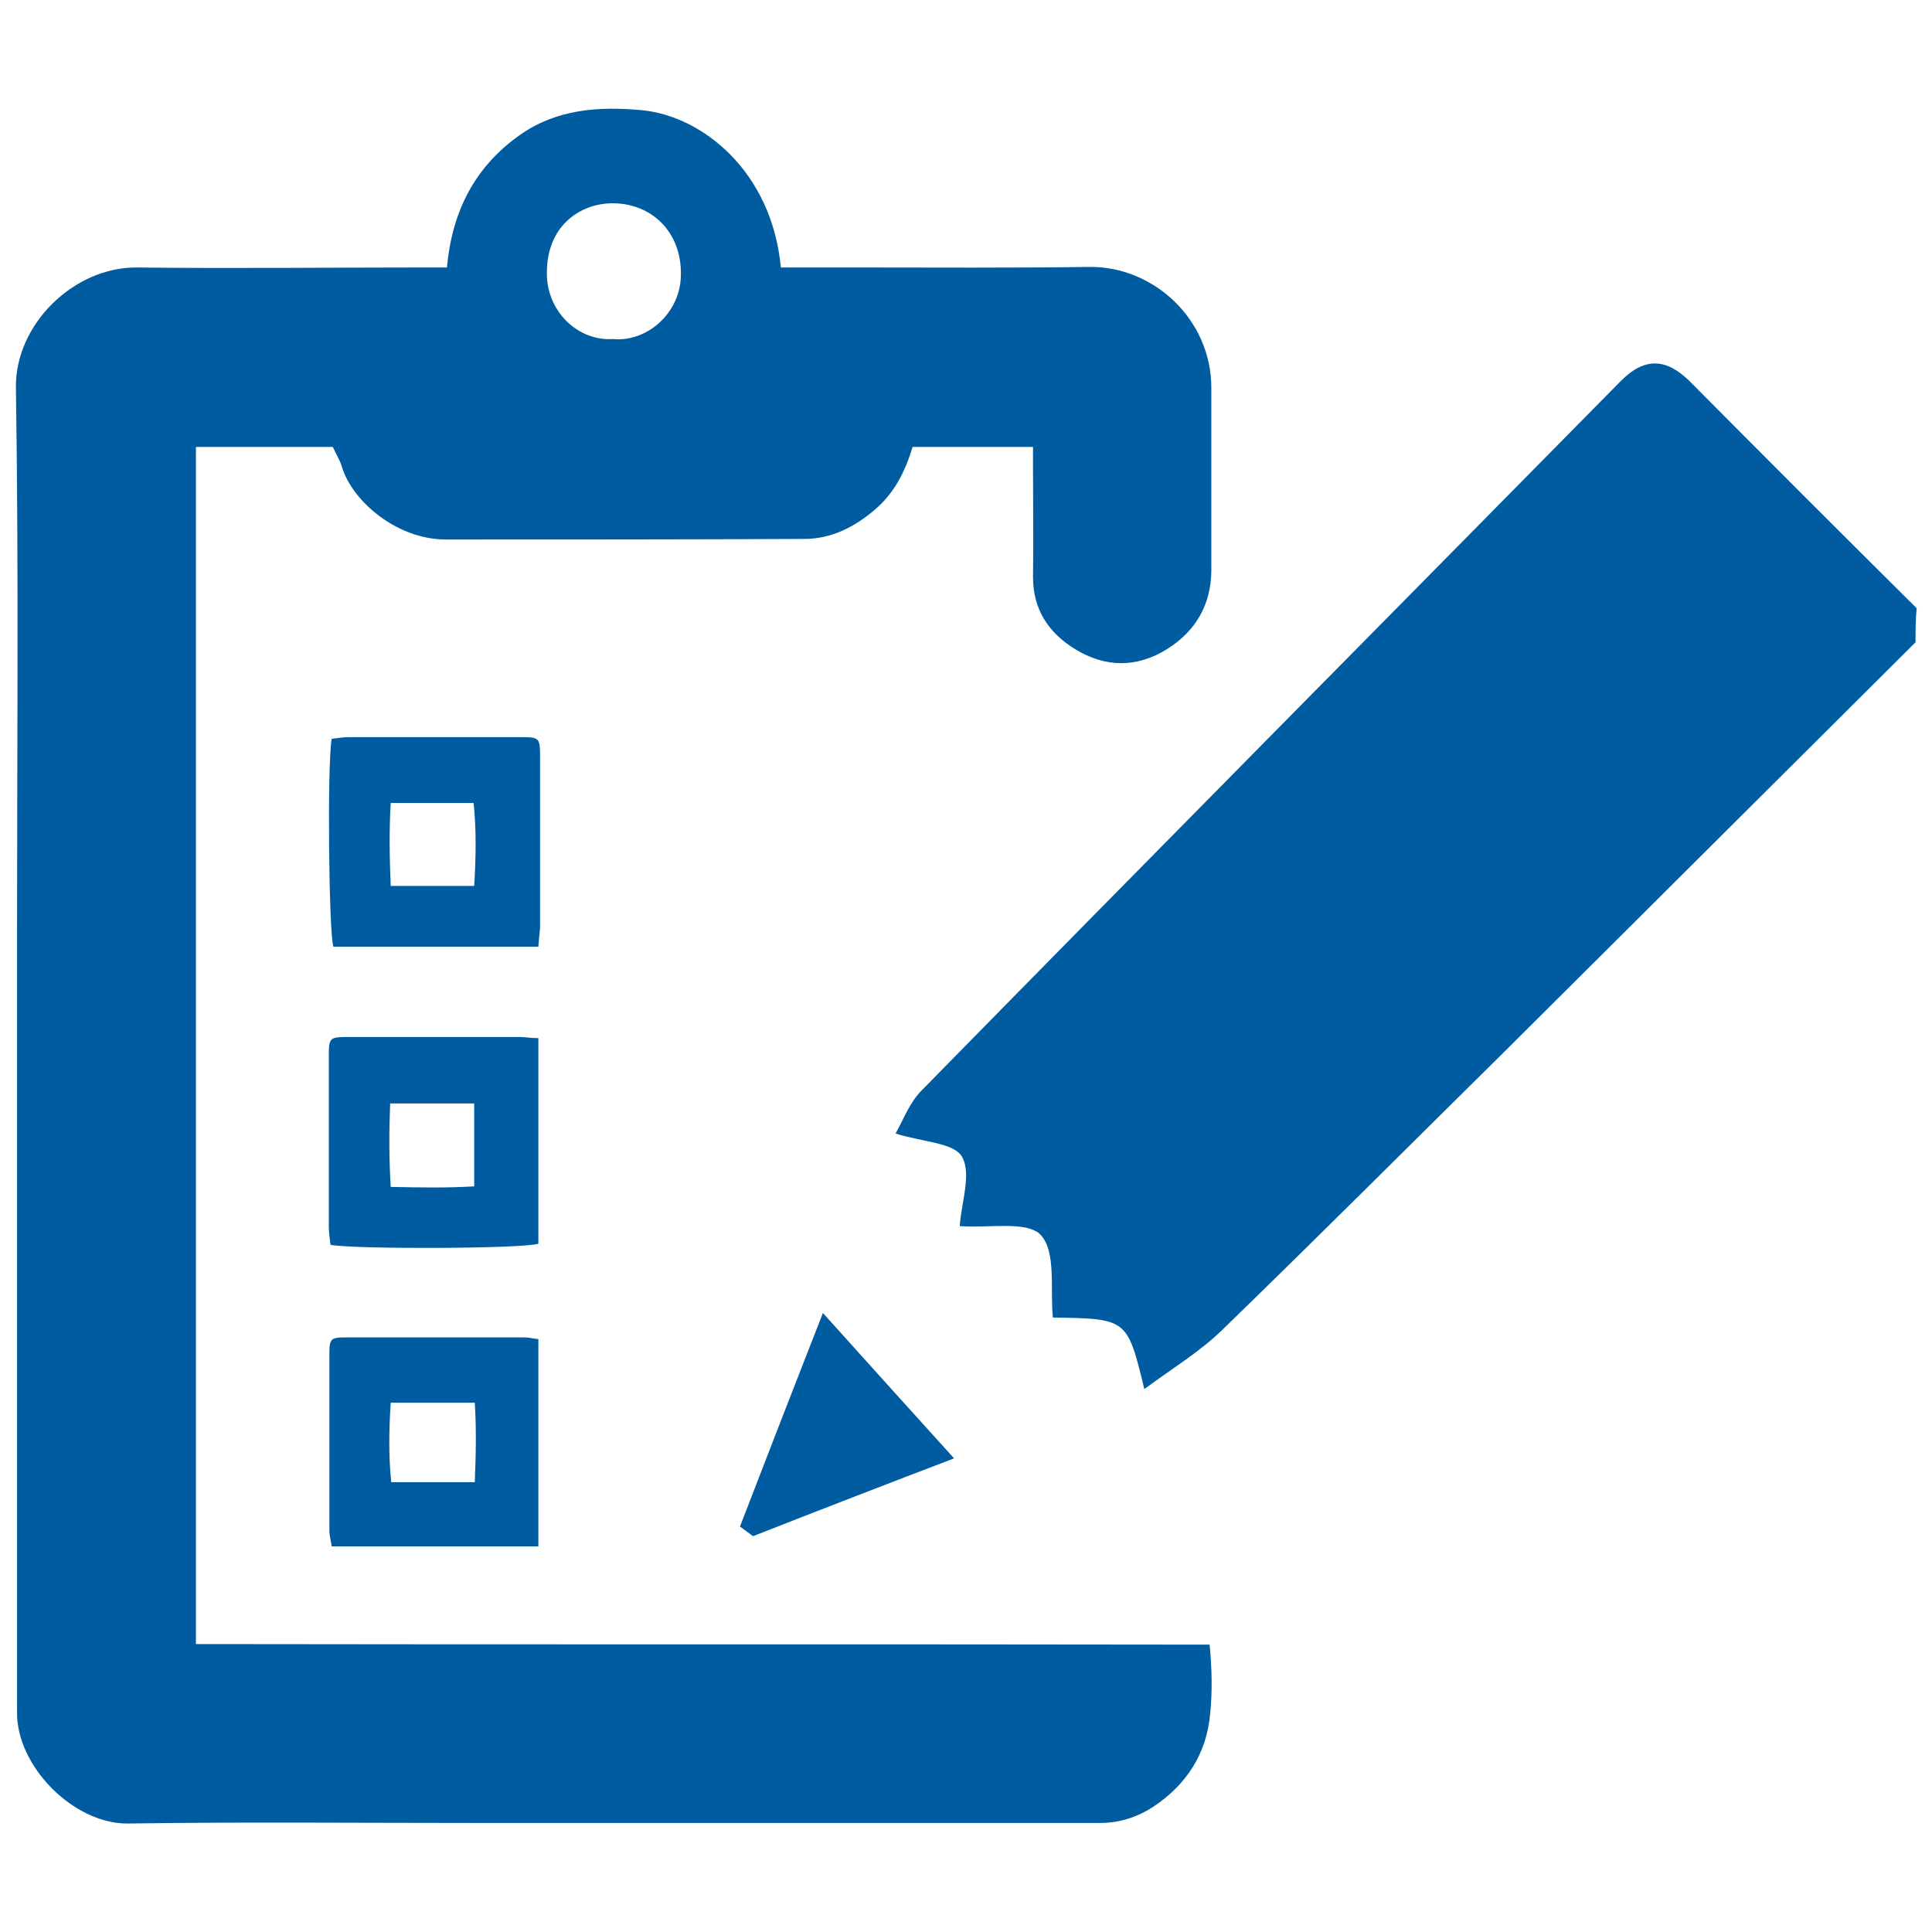
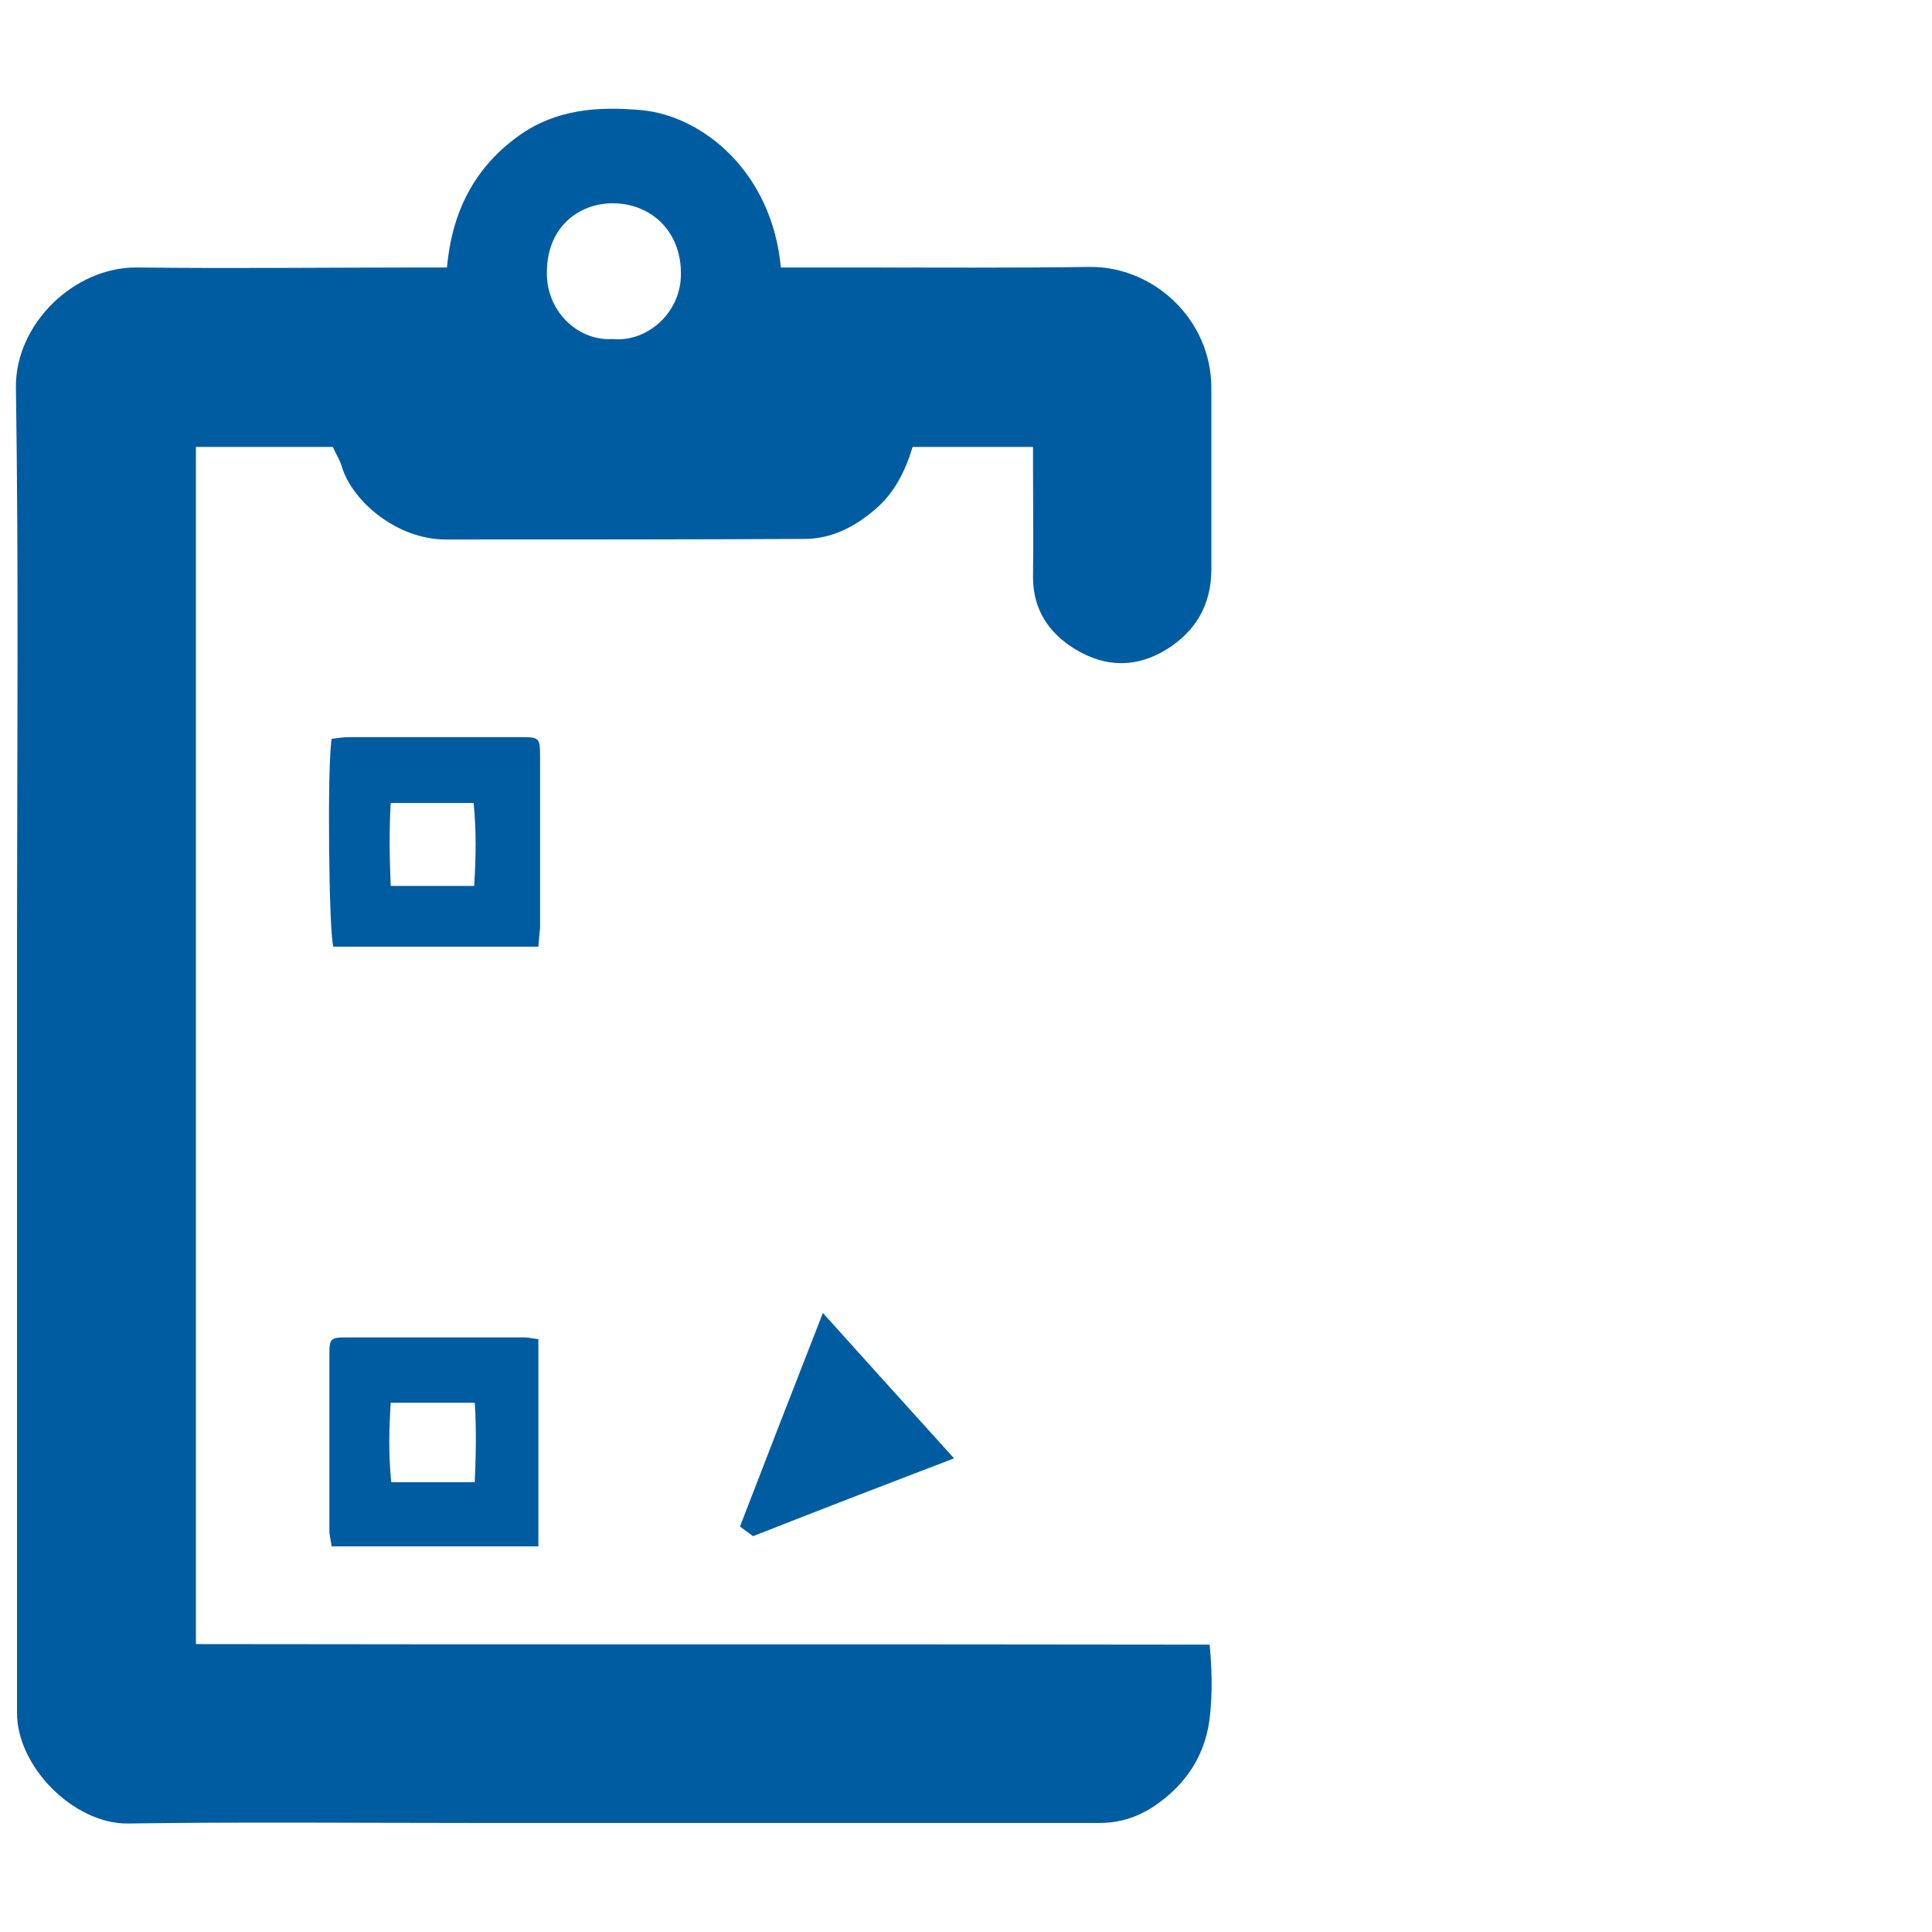
<svg xmlns="http://www.w3.org/2000/svg" version="1.1" id="Ebene_1" x="0px" y="0px" viewBox="0 0 340.2 340.2" style="enable-background:new 0 0 340.2 340.2;" xml:space="preserve">
  <style type="text/css">
	.st0{fill:#E3000B;}
	.st1{fill:#005CA0;}
	.st2{fill:#E73E07;}
	.st3{fill:#FFFFFF;}
	.st4{fill:none;stroke:#005CA0;stroke-width:25;stroke-linecap:round;stroke-linejoin:round;stroke-miterlimit:10;}
	.st5{fill:none;stroke:#005CA0;stroke-width:35;stroke-miterlimit:10;}
</style>
  <g>
    <g id="nFchiv_00000008115100717549524380000000170081902603670158_">
      <g>
        <path class="st1" d="M160.7,78.7c-1.3,4.3-3.2,8.1-6.6,11c-3.6,3.1-7.7,5.2-12.5,5.2c-21,0.1-42,0.1-63.1,0.1     c-8.5,0-16.4-6.6-18.3-12.8c-0.3-1.1-1-2.2-1.6-3.5c-7.9,0-15.9,0-24.1,0c0,70.2,0,140.2,0,210.8c59.4,0.1,118.8,0,178.5,0.1     c0.4,4.2,0.5,8.2,0.1,12.1c-0.6,7.1-4.2,12.6-10.1,16.5c-2.8,1.8-5.9,2.8-9.3,2.8c-37,0-74,0-110.9,0c-20.1,0-40.3-0.2-60.4,0.1     C12.9,321.1,2.9,311,3,301.5C3,256,3,210.4,3,164.9c0-32.2,0.3-64.5-0.2-96.7C2.7,57,13.1,47,24.1,47.1c16.8,0.2,33.7,0,50.5,0     c1.3,0,2.6,0,4.1,0c0.9-9.9,4.9-17.7,12.8-23.3c6.5-4.6,13.9-5.1,21.5-4.4c10.6,1,22.9,10.7,24.5,27.7c4.4,0,8.7,0,13.1,0     c13.8,0,27.5,0.1,41.3-0.1c11.2-0.1,21.4,9.2,21.4,21.3c0,10.7,0,21.3,0,32c0,6.1-2.7,10.8-7.8,14c-5.3,3.3-10.8,3.3-16.2,0     c-4.7-2.9-7.4-7-7.4-12.7c0.1-6.4,0-12.8,0-19.1c0-1.2,0-2.4,0-3.8C174.8,78.7,167.9,78.7,160.7,78.7z M107.9,59.7     c6,0.6,12.1-4.6,12-11.6c0-7.3-5.1-12.1-11.6-12.3c-5.7-0.2-11.9,3.6-12,12C96.1,54.7,101.7,60.1,107.9,59.7z" />
        <path class="st1" d="M94.8,235.8c0,12.2,0,24.2,0,36.5c-12.2,0-24.1,0-36.4,0c-0.1-0.9-0.4-1.8-0.4-2.8c0-10.3,0-20.7,0-31     c0-2.8,0.2-3,3-3c10.5,0,20.9,0,31.4,0C93.1,235.5,93.8,235.7,94.8,235.8z M68.8,247c-0.3,4.7-0.4,9.3,0.1,14c5,0,9.7,0,14.7,0     c0.2-4.8,0.3-9.3,0-14C78.5,247,73.9,247,68.8,247z" />
        <path class="st1" d="M94.8,166.7c-12.3,0-24.3,0-36.1,0c-0.8-2.5-1.1-31.9-0.3-36.6c0.9-0.1,2-0.3,3-0.3c10.1,0,20.2,0,30.3,0     c3.2,0,3.4,0.1,3.4,3.3c0,10.1,0,20.2,0,30.3C95,164.4,94.9,165.4,94.8,166.7z M83.5,156c0.3-4.9,0.4-9.7-0.1-14.6     c-5,0-9.7,0-14.6,0c-0.3,5-0.2,9.7,0,14.6C73.8,156,78.4,156,83.5,156z" />
-         <path class="st1" d="M94.8,182.8c0,12.4,0,24.3,0,36.2c-2.6,0.9-32.4,1-36.6,0.2c-0.1-1-0.3-2-0.3-3.1c0-10,0-20,0-30     c0-3.4,0.1-3.5,3.5-3.5c10,0,20,0,30,0C92.5,182.6,93.4,182.8,94.8,182.8z M83.5,194.3c-5.1,0-9.8,0-14.8,0     c-0.2,5-0.2,9.8,0.1,14.7c5.2,0.1,9.9,0.2,14.7-0.1C83.5,203.8,83.5,199.1,83.5,194.3z" />
      </g>
    </g>
    <g id="pq5LSE_00000079472249812196675860000013045002094607012253_">
      <g>
-         <path class="st1" d="M337.3,113.1c-23.9,23.8-47.8,47.6-71.7,71.4c-16.8,16.6-33.5,33.3-50.4,49.7c-3.9,3.8-8.7,6.7-13.7,10.4     c-3-12.4-3-12.4-16.1-12.6c-0.5-5,0.6-11.5-2.1-14.5c-2.4-2.6-9.1-1.2-14.3-1.6c0.3-4.3,2.1-9.2,0.4-12.2     c-1.4-2.5-7-2.6-11.7-4.1c1.4-2.5,2.5-5.5,4.6-7.6c40.9-41.7,82-83.2,123-124.8c4.2-4.3,8-4.2,12.2-0.1     c13.3,13.4,26.6,26.7,40,40C337.3,109.1,337.3,111.1,337.3,113.1z" />
        <path class="st1" d="M144.9,231.2c8.3,9.2,15.3,17,23.1,25.6c-11,4.2-23.2,8.9-35.4,13.7c-0.8-0.6-1.5-1.1-2.3-1.7     C135,256.6,139.7,244.5,144.9,231.2z" />
      </g>
    </g>
  </g>
</svg>